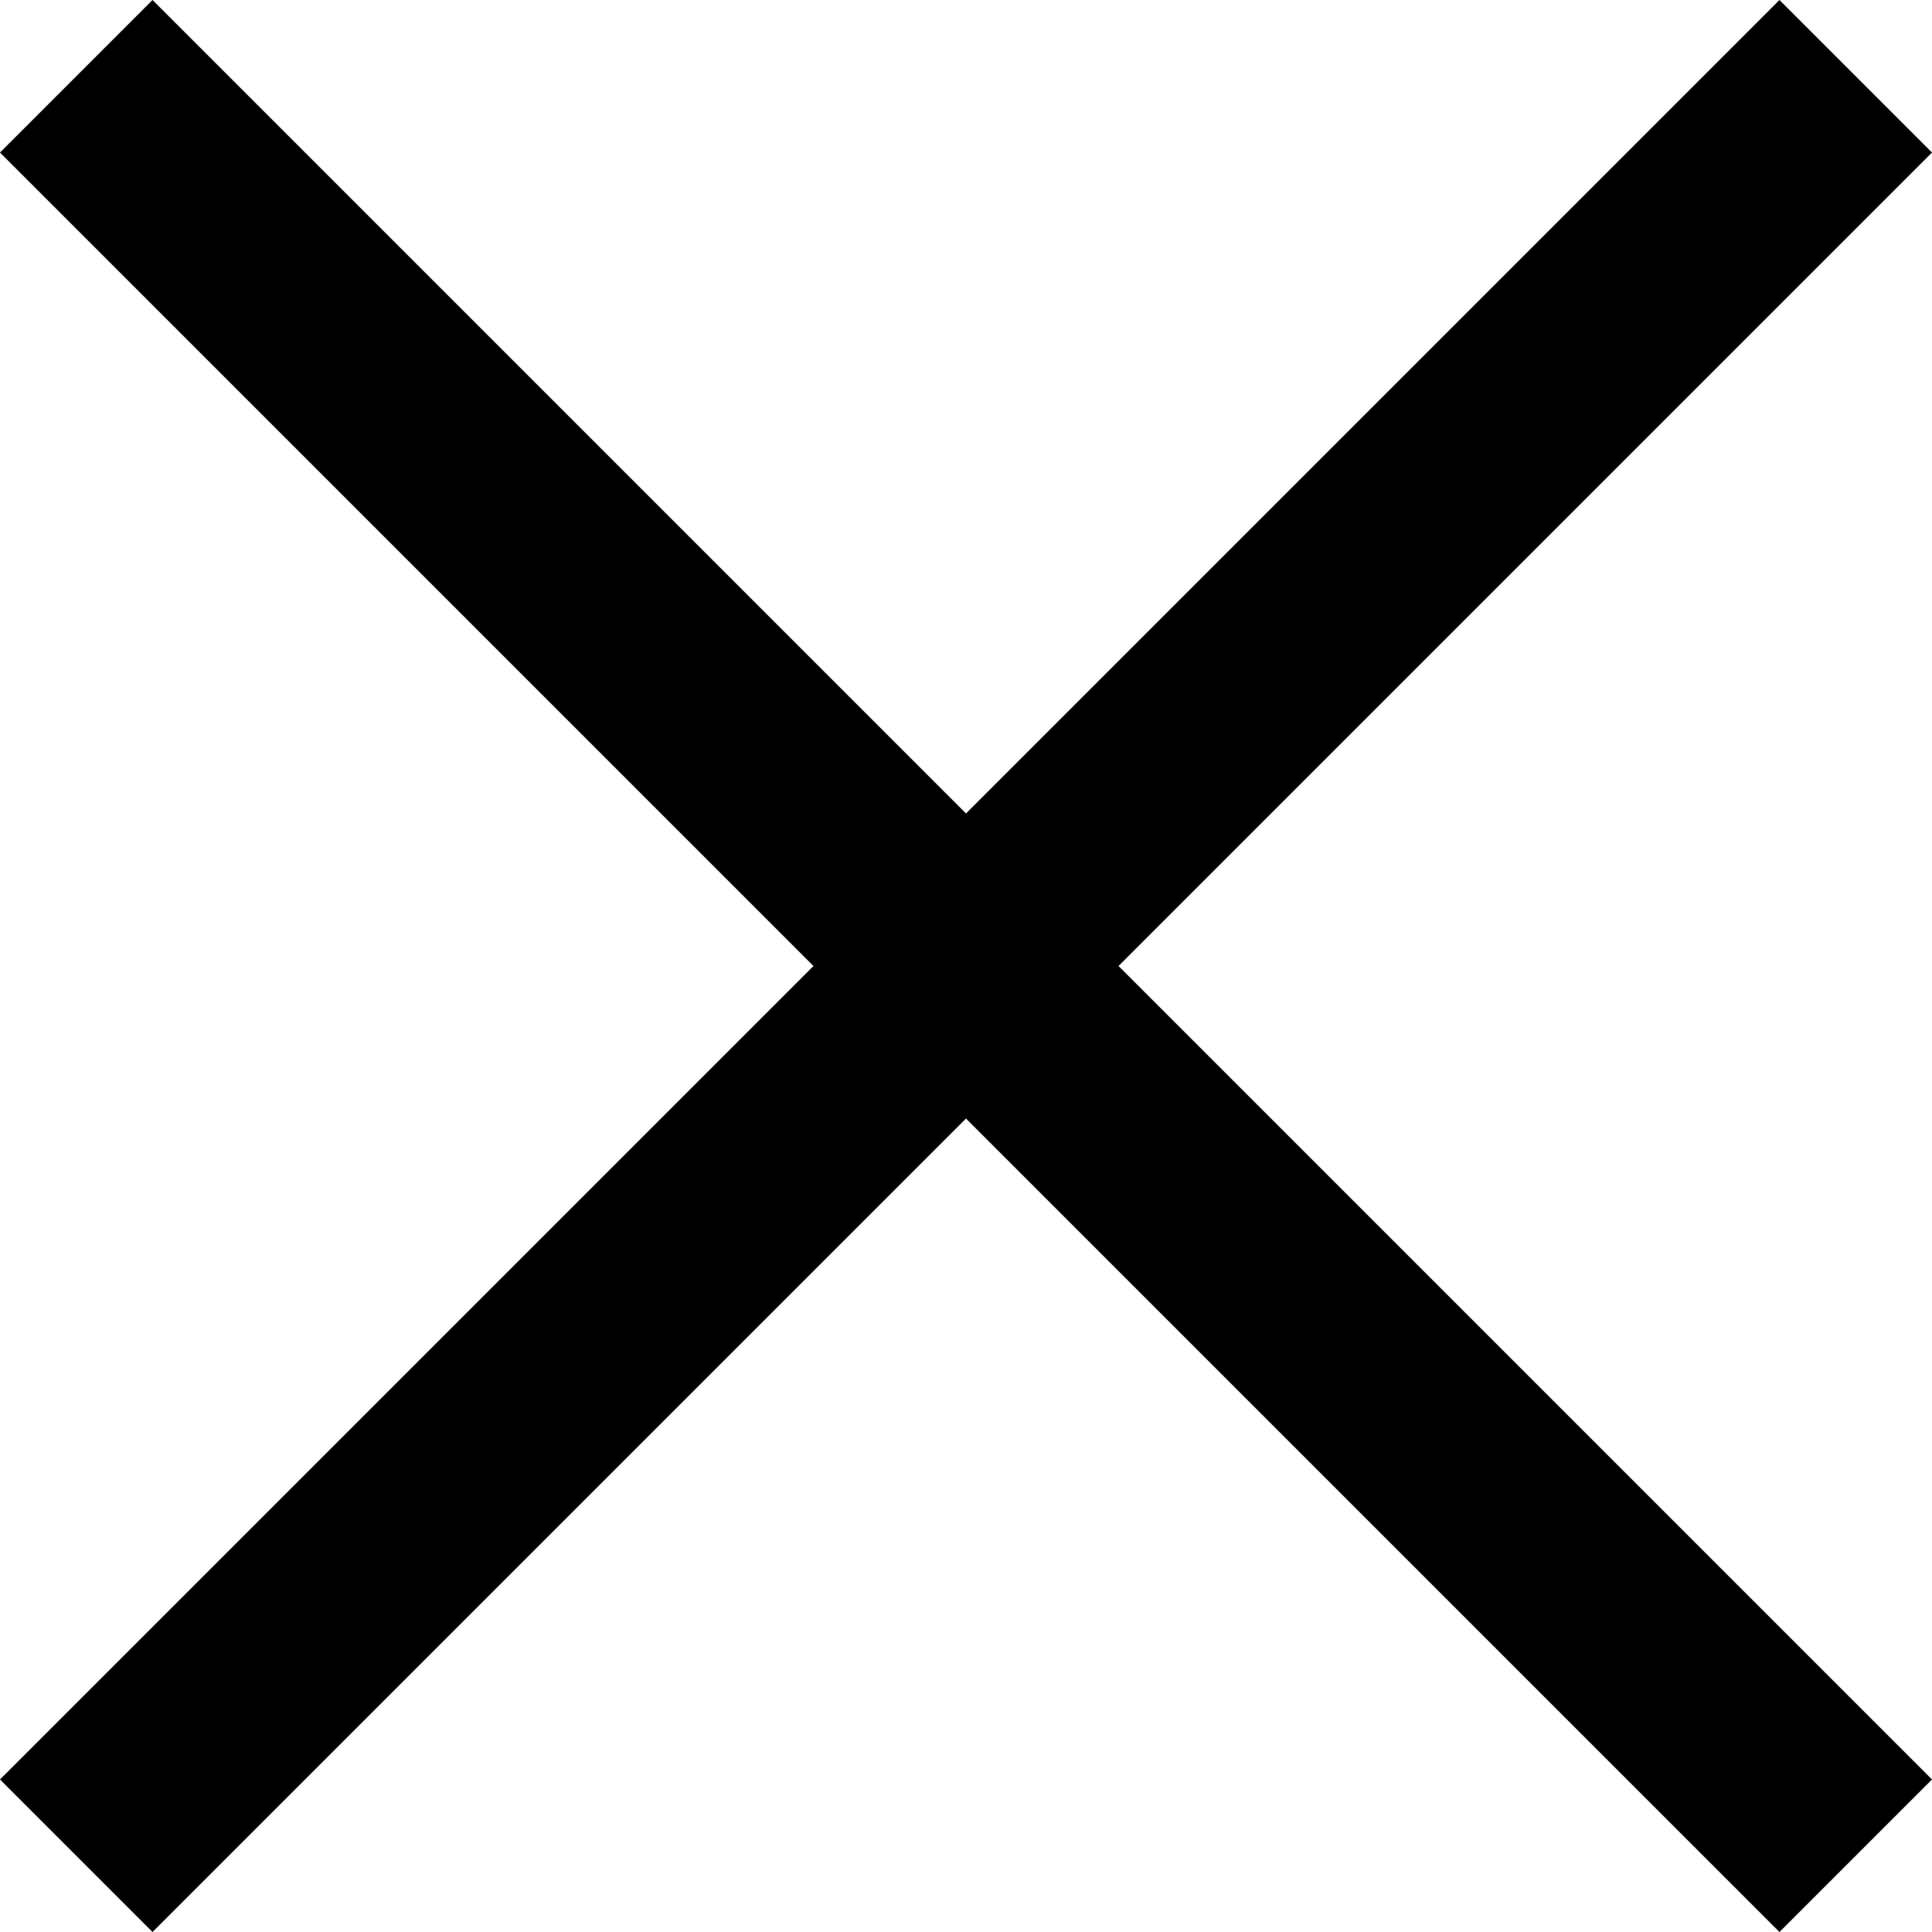
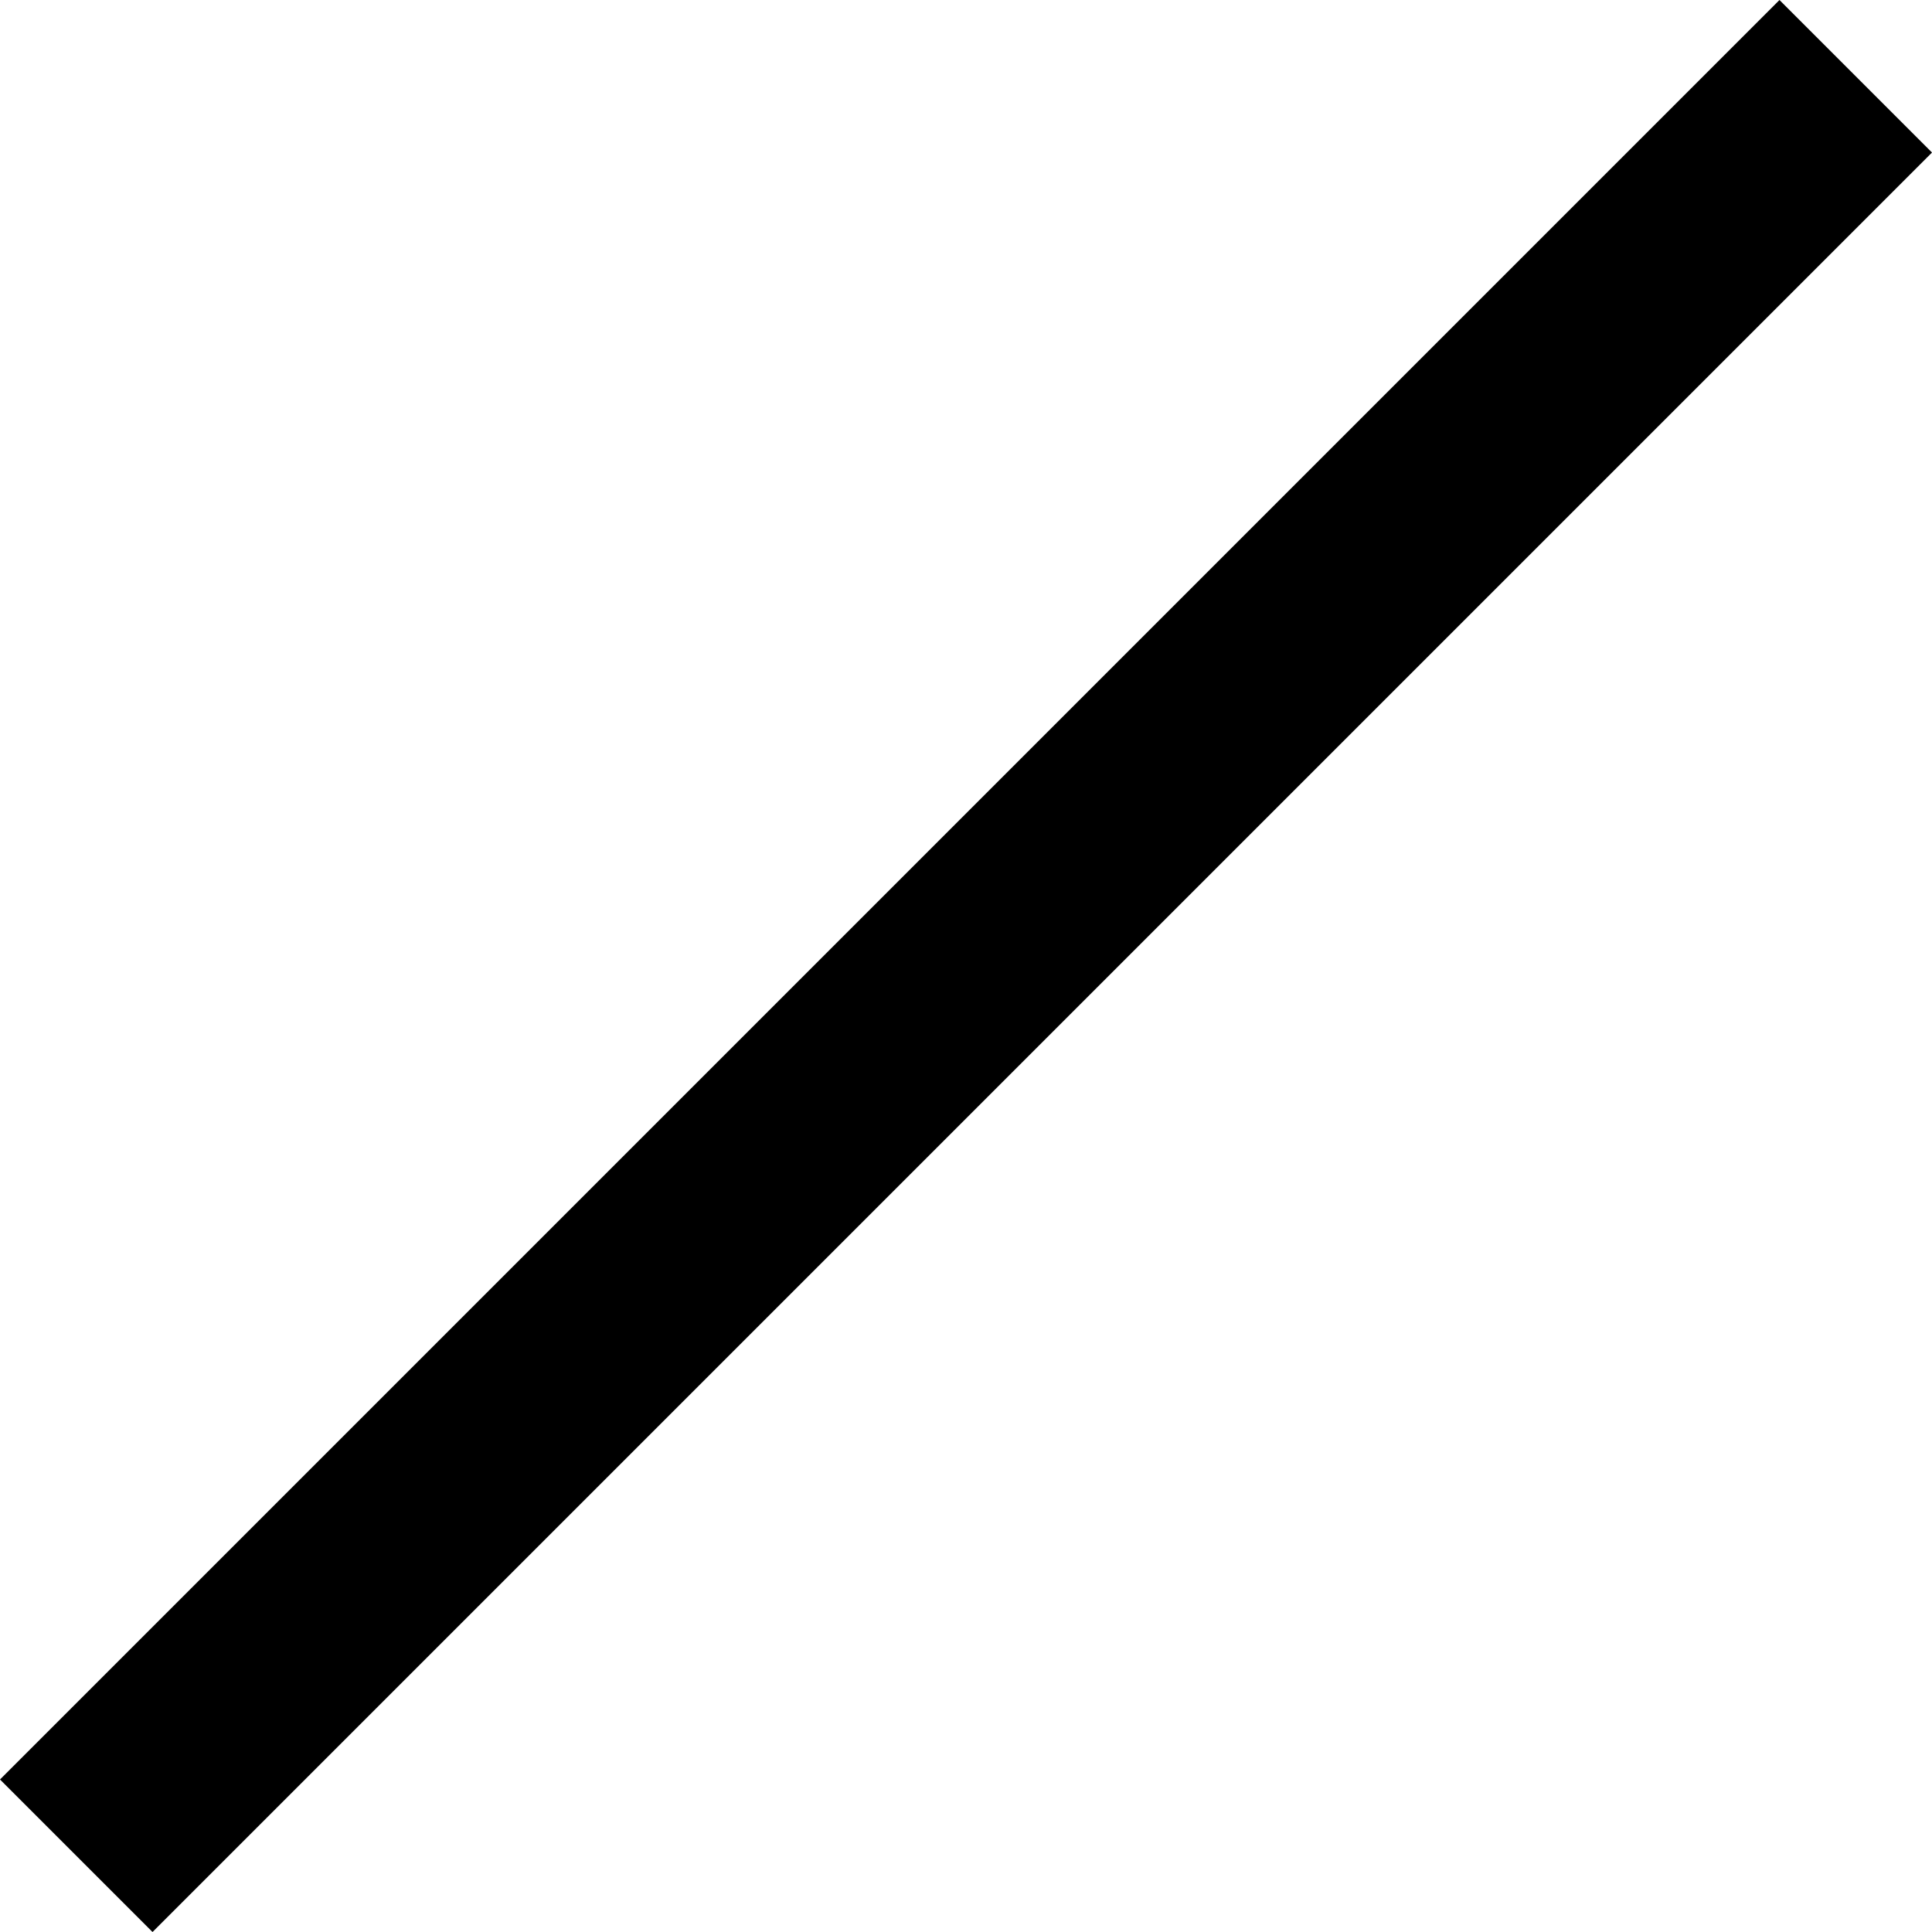
<svg xmlns="http://www.w3.org/2000/svg" width="26.87" height="26.87" viewBox="0 0 26.87 26.87">
  <g id="close" transform="translate(-562 -287)">
-     <rect id="Rectangle_1" data-name="Rectangle 1" width="35" height="3" transform="translate(564.121 287) rotate(45)" />
    <rect id="Rectangle_3" data-name="Rectangle 3" width="35" height="3" transform="translate(562 311.749) rotate(-45)" />
  </g>
</svg>